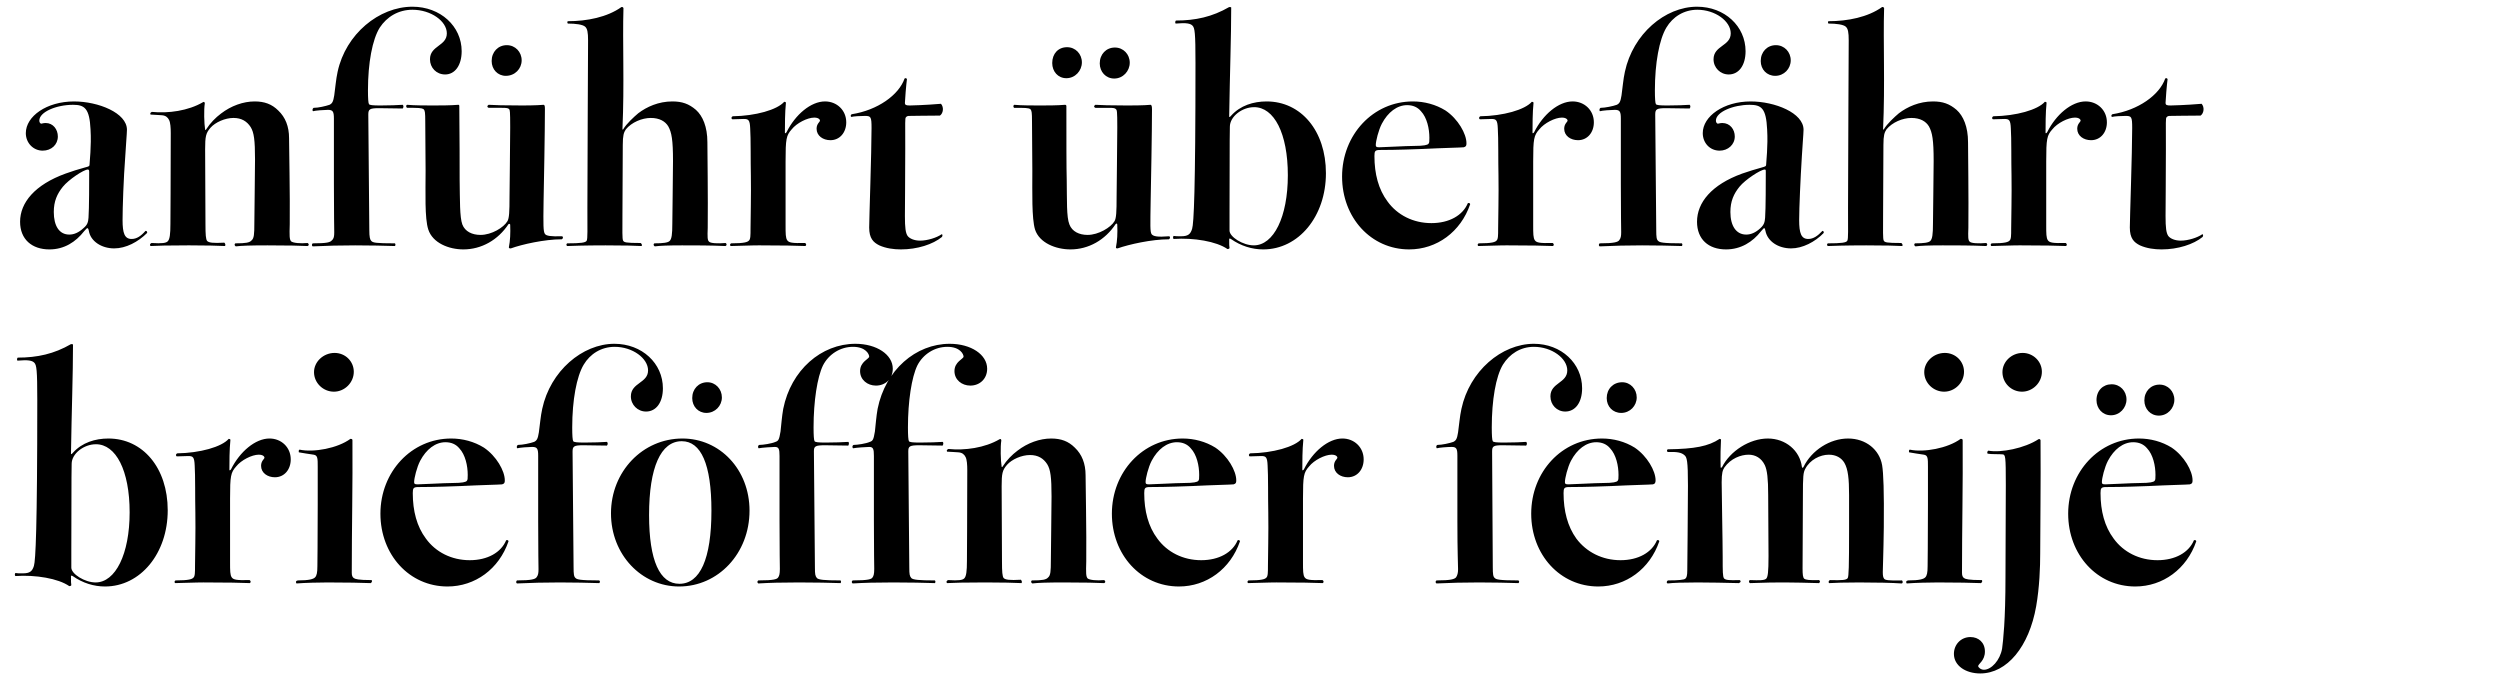
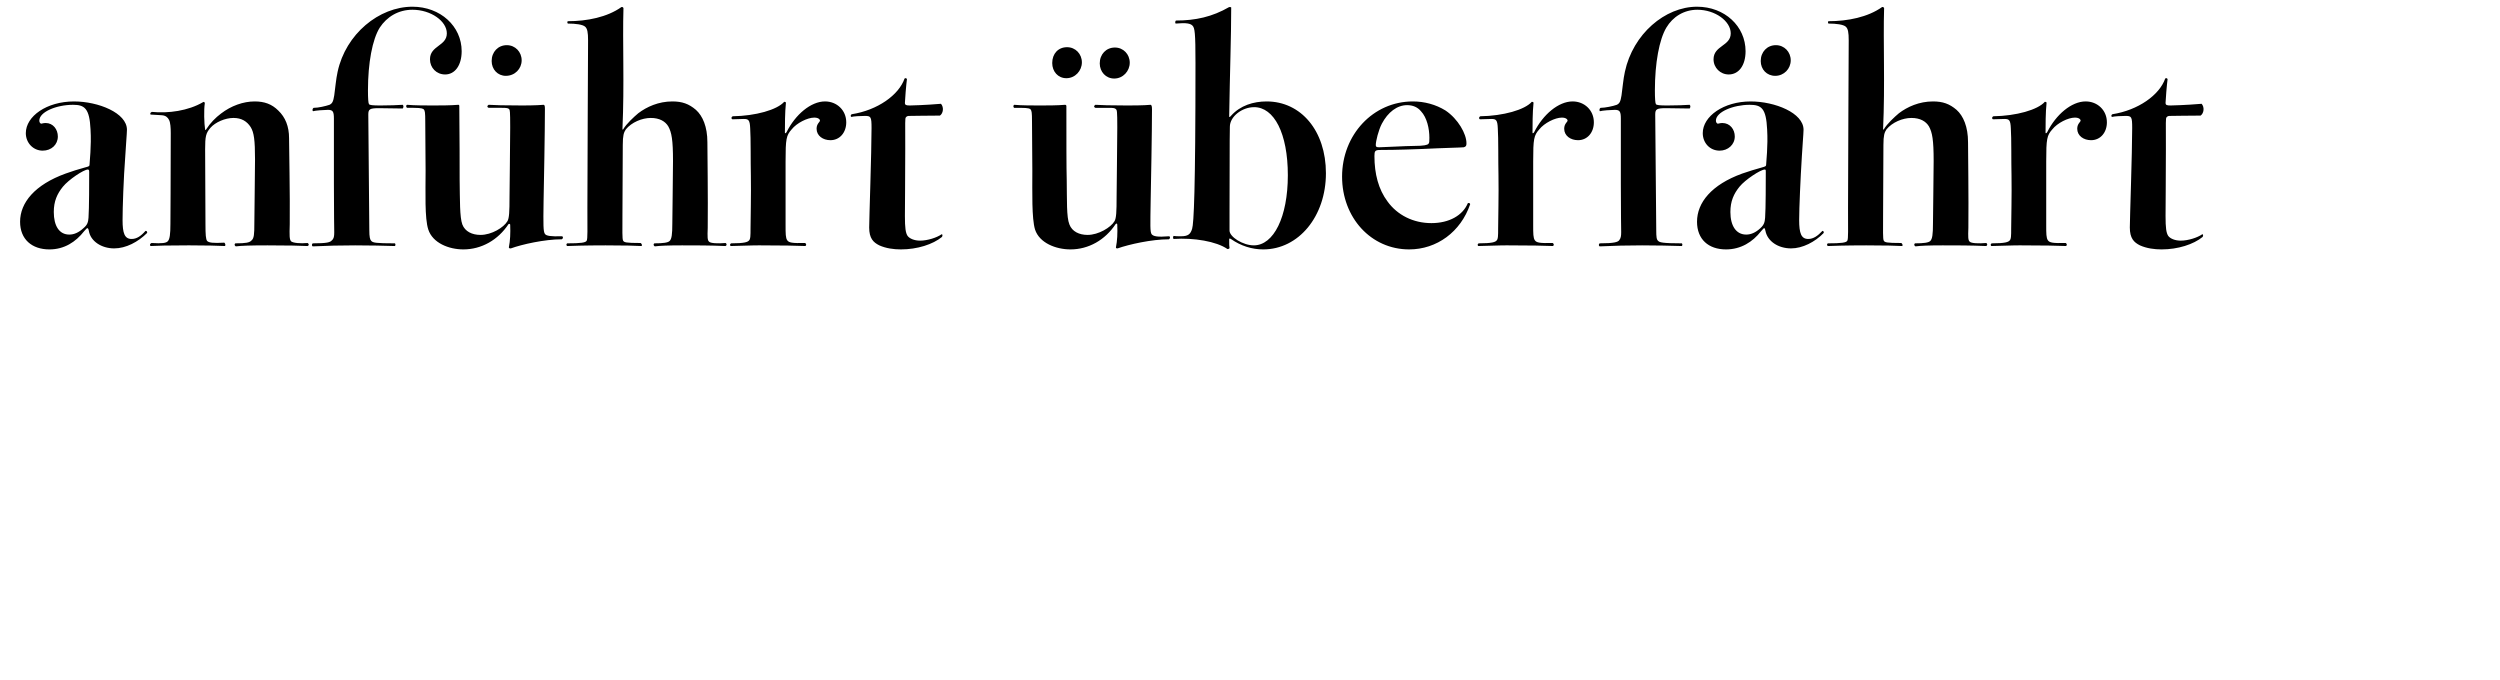
<svg xmlns="http://www.w3.org/2000/svg" version="1.1" id="Layer_1" x="0px" y="0px" viewBox="0 0 890 242" style="enable-background:new 0 0 890 242;" xml:space="preserve">
  <g>
    <path d="M40.63,88.43c-4.44,0-8.4-2.52-9-6.24c-0.12-0.72-0.36-0.96-0.48-0.96c-0.24,0-0.48,0.24-1.2,1.08   c-3,3.84-7.08,6.48-12.36,6.48c-6.24,0-10.44-3.6-10.44-9.84c0-6.84,5.28-13.2,16.2-17.16c1.56-0.6,5.4-1.8,6.84-2.16   s1.68-0.48,1.68-0.96c0-0.96,0.72-6.6,0.36-12.6c-0.36-7.56-2.16-8.76-6.24-8.76c-5.88,0-12,2.52-12,5.64   c0,0.6,0.36,1.08,0.72,1.08c0.12,0,0.72-0.24,1.56-0.24c2.64,0,4.32,2.28,4.32,4.8c0,2.88-2.28,5.04-5.4,5.04   c-3.36,0-6-2.76-6-6.24c0-6,7.44-11.28,17.16-11.28c8.64,0,18.84,4.08,18.84,10.08c0,1.2-0.48,6.96-0.6,9.48   c-0.6,7.68-0.96,18.36-0.96,22.68c0,4.68,0.72,6.72,3.24,6.72c1.8,0,3.36-1.08,4.92-2.88c0.48,0,0.6,0.24,0.6,0.72   C49.15,86.15,44.83,88.43,40.63,88.43z M31.75,61.19c0-0.6-0.12-0.84-0.48-0.84c-1.44,0-6.84,3.6-8.88,6.12s-3.24,5.16-3.24,9   c0,4.92,1.92,8.04,5.52,8.04c1.68,0,3.36-0.72,5.04-2.28c1.44-1.2,1.68-2.16,1.8-3.72C31.75,74.51,31.75,64.07,31.75,61.19z    M53.95,86.51c3.84,0.24,5.16,0,5.76-0.6c0.72-0.72,0.96-2.52,0.96-6.24c0-2.64,0.12-15.72,0.12-32.28c0-1.92-0.12-3.72-0.6-4.68   s-1.2-1.56-2.52-1.68c-1.2-0.12-2.52-0.12-4.08-0.24c-0.24-0.48,0-0.72,0.48-0.96c5.76,0.6,12.96-0.36,18.24-3.48   c0.36-0.24,0.6,0.12,0.6,0.48c-0.36,2.16-0.24,7.2,0.12,9.36c0.12,0.12,0.24,0.12,0.36-0.12c1.44-2.28,3.36-4.2,5.28-5.64   c3.6-2.76,7.92-4.32,12-4.32c3.48,0,6.12,0.96,8.4,3.24c2.52,2.4,3.84,5.64,3.84,9.84c0,2.4,0.36,20.76,0.24,30.6   c-0.12,4.2-0.12,5.4,0.48,6.12c0.72,0.6,3.24,0.84,5.88,0.6c0.48,0.24,0.6,0.84,0,1.08c-2.88-0.12-6.36-0.24-14.28-0.24   c-6,0-9.36,0.12-11.28,0.36c-0.48-0.24-0.6-0.84-0.12-1.08c3.72,0,5.04-0.24,5.76-1.08c0.84-0.72,0.96-2.16,0.96-6   c0-4.44,0.24-16.8,0.24-22.8c0-6.84-0.36-9.6-1.56-11.52c-1.32-2.04-3.24-3.24-6.12-3.24c-3,0-6.48,1.56-8.16,3.48   s-1.92,3.12-1.92,7.68c0,2.76,0.12,23.16,0.12,26.76s0.12,5.28,0.6,5.88c0.6,0.6,2.04,0.84,6.12,0.6c0.36,0.36,0.48,0.84,0.24,1.2   c-1.92-0.12-7.44-0.24-12.84-0.24c-7.08,0-12,0.12-13.68,0.24C53.23,87.23,53.35,86.75,53.95,86.51z M118.15,85.55   c0.72-0.6,0.84-1.44,0.84-2.88c0-2.04-0.12-5.52-0.12-17.16c0-0.84,0-17.04,0-23.28c0-2.52-0.36-3.12-2.16-3.12   c-1.32,0-4.44,0.24-5.28,0.48c-0.36-0.36-0.12-1.08,0.24-1.2c1.68,0,4.2-0.6,5.64-1.08c0.96-0.48,1.32-1.08,1.68-3.36   c0.36-2.4,0.6-5.76,1.2-8.4c2.88-13.44,14.76-23.16,26.64-23.16c9.96,0,17.52,6.96,17.52,15.84c0,5.04-2.4,8.28-5.88,8.28   c-3.12,0-5.4-2.4-5.4-5.4c0-4.92,6-4.68,6-9.24c0-4.32-5.64-8.4-12.24-8.4c-5.04,0-9.12,2.52-11.64,6.36   c-2.64,4.2-4.2,12.6-4.2,22.32c0,2.88,0.12,4.56,0.36,4.92s1.32,0.48,4.08,0.48s6.6-0.12,7.92-0.24c0.36,0.24,0.36,0.96,0,1.32   c-2.04,0-6.12-0.12-8.4-0.12c-3.36,0-3.84,0.36-3.84,2.28s0.36,37.8,0.36,41.04c0,2.64,0.24,3.48,0.72,3.96   c0.6,0.6,1.44,0.84,8.4,0.84c0.24,0.24,0.24,0.72,0,0.96c-3.6-0.12-9.36-0.24-14.16-0.24c-5.28,0-9.96,0.12-15.12,0.36   c-0.36-0.24-0.36-0.72,0-1.08C116.47,86.63,117.55,86.27,118.15,85.55z M181.87,88.43c-0.48,0-0.6,0-0.72-0.36   c0.48-2.4,0.6-5.04,0.48-8.04c0-0.24-0.24-0.48-0.6-0.24c-3.72,5.64-9.6,9-16.08,9c-5.16,0-10.92-2.28-12.48-7.08   c-1.32-3.96-0.96-13.32-0.96-20.88c0-4.8-0.12-14.4-0.12-17.52c0-3.24-0.12-3.84-0.48-4.32c-0.24-0.24-0.6-0.6-3.72-0.6   c0,0-1.8,0-2.28,0c-0.36-0.24-0.48-0.84,0-1.08c2.52,0.24,6.96,0.24,9.24,0.24c2.16,0,6.36,0,9-0.24c0.36,0,0.36,0.24,0.36,0.48   c0.12,11.28,0.12,22.44,0.12,26.16c0.12,7.32,0,13.32,0.96,15.96c0.96,2.52,3.48,3.72,6.48,3.72c3.96,0,8.28-2.64,9.6-4.92   c0.6-1.08,0.72-3.24,0.72-8.64c0-4.56,0.24-17.04,0.24-24.72c0-6-0.12-6.12-0.36-6.48c-0.36-0.36-0.72-0.48-2.64-0.48   c0,0-2.04,0-4.68,0c-0.6-0.24-0.6-0.72,0-1.08c1.92,0.12,5.16,0.24,12,0.24c0.36,0,5.04,0,7.56-0.24c0.36,0.12,0.48,0.24,0.48,1.56   c0,7.68-0.36,27.24-0.48,32.88c-0.12,8.4-0.12,10.68,0.48,11.52c0.48,0.72,2.04,0.96,6.12,0.84c0.48,0.24,0.36,0.84-0.12,1.08   C193.87,85.19,185.83,86.99,181.87,88.43z M185.71,21.48c0,3-2.4,5.52-5.64,5.52c-2.88,0-5.04-2.28-5.04-5.28   c0-3.24,2.28-5.64,5.4-5.64C183.43,16.08,185.71,18.48,185.71,21.48z M201.91,86.63c4.92,0,6.6-0.24,6.96-0.96   s0.24-3.72,0.24-11.76c0-11.28,0.24-56.88,0.24-59.52c0-2.88-0.24-4.2-1.08-4.92s-3.24-1.08-6.12-1.08c-0.24-0.24-0.24-0.72,0-0.84   c6.84,0,14.04-1.44,19.08-5.04c0.36-0.12,0.6,0.12,0.72,0.36c-0.36,12.24,0.36,27.12-0.36,43.08c0,0.24,0.12,0.24,0.24,0.12   c1.2-2.04,3.84-4.44,5.4-5.76c3-2.28,7.2-4.2,12.12-4.2c3.48,0,5.88,0.84,8.4,3c2.4,2.16,4.08,6,4.08,11.52   c0,2.4,0.24,20.04,0.12,30.48c-0.12,3.24-0.12,4.44,0.48,4.92c0.48,0.6,3.24,0.72,5.88,0.48c0.48,0.24,0.48,0.84,0,1.08   c-5.64-0.24-10.56-0.24-15.48-0.24s-7.92,0.12-9.72,0.36c-0.48-0.24-0.6-0.84-0.12-1.08c3.12,0,4.8-0.24,5.4-0.84   c0.72-0.72,0.96-2.28,0.96-6.24c0-3.84,0.24-16.2,0.24-22.2c0-7.56-0.48-10.2-1.68-12.36c-1.08-1.8-3.12-3-6.24-3   s-6.84,1.56-8.88,4.08c-0.72,1.08-1.08,2.16-1.08,5.52c0,2.16-0.12,20.64-0.12,24.96c0,5.4-0.12,8.52,0.24,9.12   s0.84,0.84,6.24,0.84c0.36,0.24,0.6,0.72,0.36,1.08c-2.16-0.12-5.88-0.24-12.84-0.24c-1.56,0-7.56,0-13.68,0.24   C201.55,87.35,201.55,86.87,201.91,86.63z M260.23,86.63c4.92,0,5.88-0.48,6.36-0.96c0.6-0.48,0.6-1.8,0.6-4.32   c0-2.64,0.24-12.36,0.12-18.84c-0.12-4.92,0-13.44-0.24-16.8c-0.12-3-0.6-3.36-2.28-3.36c-1.08,0-2.88,0.12-4.08,0.12   c-0.48-0.24-0.36-0.84,0.12-1.08c8.16-0.12,15.84-2.28,18.36-5.16c0.24,0,0.6,0.12,0.6,0.36c-0.36,3.48-0.36,8.16-0.36,10.44   c-0.12,0.6,0.36,0.48,0.6,0c3.12-6.24,8.64-10.92,13.68-10.92c4.2,0,7.56,3.12,7.56,7.44c0,3.6-2.28,6.36-5.64,6.36   c-2.64,0-4.92-1.56-4.92-4.08c0-1.8,1.2-2.4,1.2-2.88s-0.6-1.08-2.04-1.08c-2.4,0-6.24,1.92-8.04,4.2   c-1.92,2.16-2.16,3.36-2.16,11.4c0,0,0,18.72,0,22.68c0,3,0,4.56,0.6,5.4s1.68,1.08,6.36,0.96c0.48,0.36,0.48,0.72,0.12,1.08   c-2.64-0.12-8.4-0.24-16.56-0.24c0,0-2.64,0-10.08,0.24C259.87,87.35,259.75,86.99,260.23,86.63z M320.71,88.79   c-2.52,0-5.28-0.36-7.68-1.44c-2.16-1.08-3.6-2.52-3.6-6.36c0-2.88,0.84-26.88,0.84-35.4c0-4.08-0.24-4.32-2.4-4.32   c-1.44,0-3.96,0.12-4.8,0.36c-0.36-0.24-0.24-0.72,0.12-0.96c9.24-1.44,16.8-6.84,18.84-12.72c0.36-0.24,0.72-0.12,0.84,0.24   c-0.24,1.68-0.72,7.56-0.72,8.4s0.48,0.96,1.8,0.96c0.36,0,5.4-0.12,11.04-0.6c1.08,1.2,0.84,3.36-0.36,4.2   c-5.88,0-8.04,0.12-11.16,0.12c0,0-0.6,0-0.96,0.48s-0.24,1.2-0.24,11.4c0,10.32-0.12,20.88-0.12,23.76c0,4.2,0.24,6,0.96,7.08   c0.72,0.96,2.4,1.68,4.44,1.68c2.64,0,6-1.08,7.68-2.28c0.36,0,0.36,0.48,0.12,0.96C332.11,86.99,326.59,88.79,320.71,88.79z    M397.87,88.43c-0.36,0-0.6,0-0.6-0.36c0.48-2.4,0.6-5.04,0.48-8.04c0-0.48-0.24-0.6-0.6-0.24c-3.72,5.64-9.6,9-16.08,9   c-5.16,0-11.04-2.28-12.6-7.08c-1.2-3.96-0.96-13.32-0.96-20.88c0-4.8-0.12-14.4-0.12-17.64c0-3.12-0.12-3.72-0.48-4.2   c-0.12-0.24-0.48-0.6-3.72-0.6c0,0-1.68,0-2.16,0c-0.36-0.24-0.36-0.84,0-1.08c2.52,0.24,6.84,0.24,9.24,0.24   c2.16,0,6.24,0,8.88-0.24c0.36,0,0.48,0.24,0.48,0.48c0,11.28,0,22.44,0.12,26.16c0.12,7.32-0.12,13.32,0.96,15.96   c0.96,2.52,3.48,3.72,6.48,3.72c3.84,0,8.28-2.64,9.6-4.92c0.6-1.08,0.72-3.24,0.72-8.64c0-4.56,0.24-17.16,0.24-24.72   c0-6-0.12-6.12-0.48-6.48s-0.72-0.48-2.52-0.48c0,0-2.16,0-4.8,0c-0.6-0.24-0.6-0.72,0-1.08c1.92,0.12,5.28,0.24,11.28,0.24   c1.44,0,5.88,0,8.4-0.24c0.24,0.12,0.48,0.24,0.48,1.56c0,7.68-0.36,27.24-0.48,32.88c-0.12,8.4-0.24,10.8,0.36,11.64   c0.6,0.72,1.92,1.08,6.24,0.72c0.48,0.24,0.36,0.84-0.12,1.08C409.99,85.19,401.95,86.99,397.87,88.43z M385.15,22.2   c0,3-2.4,5.64-5.52,5.64c-3,0-5.04-2.4-5.04-5.4c0-3.36,2.16-5.64,5.28-5.64C382.87,16.8,385.15,19.2,385.15,22.2z M402.19,22.32   c0,3-2.4,5.64-5.52,5.64c-3,0-5.16-2.4-5.16-5.4c0-3.24,2.28-5.64,5.4-5.64C399.91,16.92,402.19,19.32,402.19,22.32z M420.43,84.11   c2.52,0,3.36-0.72,3.96-2.64s1.2-13.44,1.2-59.04c0-10.8-0.24-12.48-1.08-13.32c-0.72-0.72-2.04-1.08-6-0.72   c-0.24-0.36-0.12-0.84,0.12-1.08c6.96,0,12.96-1.32,18.96-4.8c0.36,0,0.6,0,0.72,0.12c0,10.8-0.48,23.16-0.72,38.88   c0,0.24,0.24,0.24,0.72-0.36c3.24-3.6,7.92-5.04,12.6-5.04c12.24,0,21.12,10.44,21.12,25.56c0,15.36-9.72,27.12-22.32,27.12   c-3.96,0-7.92-1.2-11.52-3.72c-0.36-0.24-0.6-0.12-0.6,0c0,2.16,0,2.52,0.12,3.24c-0.12,0.24-0.36,0.36-0.72,0.36   c-3.96-2.76-12-4.08-19.2-3.6c-0.24-0.24-0.24-0.72,0-1.08C418.27,84.11,419.23,84.11,420.43,84.11z M446.35,87.35   c7.08,0,12.12-10.08,12.12-24.96c0-15-4.92-24.24-12-24.24c-4.32,0-8.64,3.36-8.64,6.96c0,0.6-0.12,2.28-0.12,30.36   c0,0,0,5.64,0,6.6C437.71,84.35,442.51,87.35,446.35,87.35z M501.66,88.79c-13.56,0-23.88-11.28-23.88-25.92   c0-14.88,11.04-26.76,25.2-26.76c4.08,0,8.16,1.08,11.64,3.24c4.44,3,7.44,8.28,7.44,11.64c0,0.84-0.12,1.2-0.96,1.44   c-0.96,0.12-7.68,0.24-14.64,0.6c-9.12,0.36-13.8,0.36-15.12,0.36c-1.8,0-2.04,0.36-2.04,2.16c0,6.36,1.44,11.88,4.68,16.2   c3.48,4.8,9.12,7.68,15.6,7.68c6.36,0,11.16-2.76,12.96-7.08c0.36-0.24,0.84,0,0.84,0.36C520.02,82.55,511.5,88.79,501.66,88.79z    M508.5,51.23c0.36-0.36,0.36-0.84,0.36-2.16c0-3.24-0.84-7.2-3-9.48c-1.2-1.44-2.88-2.16-4.92-2.16c-3.6,0-6.84,2.52-9,6.6   c-1.2,2.28-2.16,6.24-2.16,7.56c0,0.6,0.12,0.84,1.2,0.84c1.68,0,9.48-0.48,12.36-0.48C507.06,51.95,508.14,51.59,508.5,51.23z    M526.38,86.63c4.92,0,5.88-0.48,6.36-0.96c0.6-0.48,0.6-1.8,0.6-4.32c0-2.64,0.24-12.36,0.12-18.84c-0.12-4.92,0-13.44-0.24-16.8   c-0.12-3-0.6-3.36-2.28-3.36c-1.08,0-2.88,0.12-4.08,0.12c-0.48-0.24-0.36-0.84,0.12-1.08c8.16-0.12,15.84-2.28,18.36-5.16   c0.24,0,0.6,0.12,0.6,0.36c-0.36,3.48-0.36,8.16-0.36,10.44c-0.12,0.6,0.36,0.48,0.6,0c3.12-6.24,8.64-10.92,13.68-10.92   c4.2,0,7.56,3.12,7.56,7.44c0,3.6-2.28,6.36-5.64,6.36c-2.64,0-4.92-1.56-4.92-4.08c0-1.8,1.2-2.4,1.2-2.88s-0.6-1.08-2.04-1.08   c-2.4,0-6.24,1.92-8.04,4.2c-1.92,2.16-2.16,3.36-2.16,11.4c0,0,0,18.72,0,22.68c0,3,0,4.56,0.6,5.4s1.68,1.08,6.36,0.96   c0.48,0.36,0.48,0.72,0.12,1.08c-2.64-0.12-8.4-0.24-16.56-0.24c0,0-2.64,0-10.08,0.24C526.02,87.35,525.9,86.99,526.38,86.63z    M576.42,85.55c0.6-0.72,0.72-1.56,0.72-2.88c0-2.04-0.12-5.52-0.12-17.16c0-0.84,0-17.04,0-23.28c0-2.52-0.36-3.12-2.16-3.12   c-1.32,0-4.44,0.24-5.28,0.48c-0.36-0.36-0.12-1.08,0.24-1.2c1.56,0,4.44-0.6,5.76-1.08c0.96-0.48,1.32-1.08,1.68-3.36   c0.36-2.4,0.6-5.76,1.2-8.4c2.88-13.44,14.28-23.16,25.68-23.16c9.84,0,17.28,6.96,17.28,15.84c0,5.04-2.4,8.28-6,8.28   c-3,0-5.4-2.4-5.4-5.4c0-4.92,6.12-4.68,6.12-9.24c0-4.32-5.52-8.4-11.88-8.4c-4.8,0-8.76,2.52-11.04,6.36   c-2.52,4.2-4.08,12.6-4.08,22.32c0,2.88,0.12,4.56,0.36,4.92s1.32,0.48,4.08,0.48s6.6-0.12,7.92-0.24c0.36,0.24,0.36,0.96,0,1.32   c-2.04,0-6.12-0.12-8.4-0.12c-3.36,0-3.84,0.36-3.84,2.28s0.36,37.8,0.36,41.04c0,2.64,0.12,3.48,0.72,3.96   c0.48,0.48,1.44,0.84,8.4,0.84c0.24,0.24,0.24,0.72,0,0.96c-3.6-0.12-9.36-0.24-14.16-0.24c-5.16,0-9.96,0.12-15.12,0.36   c-0.36-0.24-0.36-0.72,0-1.08C574.74,86.63,575.94,86.15,576.42,85.55z M637.62,88.43c-4.56,0-8.4-2.52-9.12-6.24   c-0.12-0.72-0.24-0.96-0.48-0.96c-0.12,0-0.36,0.24-1.08,1.08c-3,3.84-7.2,6.48-12.48,6.48c-6.24,0-10.32-3.6-10.32-9.84   c0-6.84,5.16-13.2,16.08-17.16c1.68-0.6,5.52-1.8,6.96-2.16c1.32-0.36,1.56-0.48,1.56-0.96c0-0.96,0.72-6.6,0.36-12.6   c-0.36-7.56-2.04-8.76-6.24-8.76c-5.76,0-12,2.52-12,5.64c0,0.6,0.36,1.08,0.72,1.08c0.24,0,0.72-0.24,1.56-0.24   c2.76,0,4.44,2.28,4.44,4.8c0,2.88-2.4,5.04-5.4,5.04c-3.48,0-6-2.76-6-6.24c0-6,7.44-11.28,17.04-11.28   c8.64,0,18.84,4.08,18.84,10.08c0,1.2-0.48,6.96-0.6,9.48c-0.48,7.68-0.96,18.36-0.96,22.68c0,4.68,0.72,6.72,3.24,6.72   c1.8,0,3.36-1.08,5.04-2.88c0.36,0,0.48,0.24,0.48,0.72C646.14,86.15,641.7,88.43,637.62,88.43z M628.62,61.19   c0-0.6,0-0.84-0.36-0.84c-1.44,0-6.96,3.6-9,6.12s-3.24,5.16-3.24,9c0,4.92,2.04,8.04,5.64,8.04c1.68,0,3.36-0.72,5.04-2.28   c1.32-1.2,1.56-2.16,1.68-3.72C628.62,74.51,628.62,64.07,628.62,61.19z M637.5,21.48c0,3-2.4,5.52-5.52,5.52   c-3,0-5.16-2.28-5.16-5.28c0-3.24,2.28-5.64,5.4-5.64C635.22,16.08,637.5,18.48,637.5,21.48z M650.7,86.63   c4.92,0,6.6-0.24,6.96-0.96s0.24-3.72,0.24-11.76c0-11.28,0.24-56.88,0.24-59.52c0-2.88-0.24-4.2-1.08-4.92s-3.24-1.08-6.12-1.08   c-0.24-0.24-0.24-0.72,0-0.84c6.84,0,14.04-1.44,19.08-5.04c0.36-0.12,0.6,0.12,0.72,0.36c-0.36,12.24,0.36,27.12-0.36,43.08   c0,0.24,0.12,0.24,0.24,0.12c1.2-2.04,3.84-4.44,5.4-5.76c3-2.28,7.2-4.2,12.12-4.2c3.48,0,5.88,0.84,8.4,3   c2.4,2.16,4.08,6,4.08,11.52c0,2.4,0.24,20.04,0.12,30.48c-0.12,3.24-0.12,4.44,0.48,4.92c0.48,0.6,3.24,0.72,5.88,0.48   c0.48,0.24,0.48,0.84,0,1.08c-5.64-0.24-10.56-0.24-15.48-0.24s-7.92,0.12-9.72,0.36c-0.48-0.24-0.6-0.84-0.12-1.08   c3.12,0,4.8-0.24,5.4-0.84c0.72-0.72,0.96-2.28,0.96-6.24c0-3.84,0.24-16.2,0.24-22.2c0-7.56-0.48-10.2-1.68-12.36   c-1.08-1.8-3.12-3-6.24-3s-6.84,1.56-8.88,4.08c-0.72,1.08-1.08,2.16-1.08,5.52c0,2.16-0.12,20.64-0.12,24.96   c0,5.4-0.12,8.52,0.24,9.12s0.84,0.84,6.24,0.84c0.36,0.24,0.6,0.72,0.36,1.08c-2.16-0.12-5.88-0.24-12.84-0.24   c-1.56,0-7.56,0-13.68,0.24C650.34,87.35,650.34,86.87,650.7,86.63z M709.02,86.63c4.92,0,5.88-0.48,6.36-0.96   c0.6-0.48,0.6-1.8,0.6-4.32c0-2.64,0.24-12.36,0.12-18.84c-0.12-4.92,0-13.44-0.24-16.8c-0.12-3-0.6-3.36-2.28-3.36   c-1.08,0-2.88,0.12-4.08,0.12c-0.48-0.24-0.36-0.84,0.12-1.08c8.16-0.12,15.84-2.28,18.36-5.16c0.24,0,0.6,0.12,0.6,0.36   c-0.36,3.48-0.36,8.16-0.36,10.44c-0.12,0.6,0.36,0.48,0.6,0c3.12-6.24,8.64-10.92,13.68-10.92c4.2,0,7.56,3.12,7.56,7.44   c0,3.6-2.28,6.36-5.64,6.36c-2.64,0-4.92-1.56-4.92-4.08c0-1.8,1.2-2.4,1.2-2.88s-0.6-1.08-2.04-1.08c-2.4,0-6.24,1.92-8.04,4.2   c-1.92,2.16-2.16,3.36-2.16,11.4c0,0,0,18.72,0,22.68c0,3,0,4.56,0.6,5.4s1.68,1.08,6.36,0.96c0.48,0.36,0.48,0.72,0.12,1.08   c-2.64-0.12-8.4-0.24-16.56-0.24c0,0-2.64,0-10.08,0.24C708.66,87.35,708.54,86.99,709.02,86.63z M769.5,88.79   c-2.52,0-5.28-0.36-7.68-1.44c-2.16-1.08-3.6-2.52-3.6-6.36c0-2.88,0.84-26.88,0.84-35.4c0-4.08-0.24-4.32-2.4-4.32   c-1.44,0-3.96,0.12-4.8,0.36c-0.36-0.24-0.24-0.72,0.12-0.96c9.24-1.44,16.8-6.84,18.84-12.72c0.36-0.24,0.72-0.12,0.84,0.24   c-0.24,1.68-0.72,7.56-0.72,8.4s0.48,0.96,1.8,0.96c0.36,0,5.4-0.12,11.04-0.6c1.08,1.2,0.84,3.36-0.36,4.2   c-5.88,0-8.04,0.12-11.16,0.12c0,0-0.6,0-0.96,0.48s-0.24,1.2-0.24,11.4c0,10.32-0.12,20.88-0.12,23.76c0,4.2,0.24,6,0.96,7.08   c0.72,0.96,2.4,1.68,4.44,1.68c2.64,0,6-1.08,7.68-2.28c0.36,0,0.36,0.48,0.12,0.96C780.9,86.99,775.38,88.79,769.5,88.79z" />
  </g>
  <g>
-     <path d="M8.11,204.11c2.52,0,3.36-0.72,3.96-2.64s1.2-13.44,1.2-59.04c0-10.8-0.24-12.48-1.08-13.32c-0.72-0.72-2.04-1.08-6-0.72   c-0.24-0.36-0.12-0.84,0.12-1.08c6.96,0,12.96-1.32,18.96-4.8c0.36,0,0.6,0,0.72,0.12c0,10.8-0.48,23.16-0.72,38.88   c0,0.24,0.24,0.24,0.72-0.36c3.24-3.6,7.92-5.04,12.6-5.04c12.24,0,21.12,10.44,21.12,25.56c0,15.36-9.72,27.12-22.32,27.12   c-3.96,0-7.92-1.2-11.52-3.72c-0.36-0.24-0.6-0.12-0.6,0c0,2.16,0,2.52,0.12,3.24c-0.12,0.24-0.36,0.36-0.72,0.36   c-3.96-2.76-12-4.08-19.2-3.6c-0.24-0.24-0.24-0.72,0-1.08C5.95,204.11,6.91,204.11,8.11,204.11z M34.03,207.35   c7.08,0,12.12-10.08,12.12-24.96c0-15-4.92-24.24-12-24.24c-4.32,0-8.64,3.36-8.64,6.96c0,0.6-0.12,2.28-0.12,30.36   c0,0,0,5.64,0,6.6C25.39,204.35,30.19,207.35,34.03,207.35z M62.47,206.63c4.92,0,5.88-0.48,6.36-0.96c0.6-0.48,0.6-1.8,0.6-4.32   c0-2.64,0.24-12.36,0.12-18.84c-0.12-4.92,0-13.44-0.24-16.8c-0.12-3-0.6-3.36-2.28-3.36c-1.08,0-2.88,0.12-4.08,0.12   c-0.48-0.24-0.36-0.84,0.12-1.08c8.16-0.12,15.84-2.28,18.36-5.16c0.24,0,0.6,0.12,0.6,0.36c-0.36,3.48-0.36,8.16-0.36,10.44   c-0.12,0.6,0.36,0.48,0.6,0c3.12-6.24,8.64-10.92,13.68-10.92c4.2,0,7.56,3.12,7.56,7.44c0,3.6-2.28,6.36-5.64,6.36   c-2.64,0-4.92-1.56-4.92-4.08c0-1.8,1.2-2.4,1.2-2.88s-0.6-1.08-2.04-1.08c-2.4,0-6.24,1.92-8.04,4.2   c-1.92,2.16-2.16,3.36-2.16,11.4c0,0,0,18.72,0,22.68c0,3,0,4.56,0.6,5.4s1.68,1.08,6.36,0.96c0.48,0.36,0.48,0.72,0.12,1.08   c-2.64-0.12-8.4-0.24-16.56-0.24c0,0-2.64,0-10.08,0.24C62.11,207.35,61.99,206.99,62.47,206.63z M106.03,206.63   c4.08,0,5.52-0.48,6.12-1.08s0.84-1.68,0.84-3.96c0-1.44,0.12-8.04,0.12-21.96c0,0,0-9.96,0-13.44c0-3,0-4.08-1.44-4.32   s-4.2-0.6-5.28-0.84c-0.12-0.6,0-0.84,0.24-0.96c5.04,1.08,13.56-0.48,18.12-3.84c0.48,0,0.72,0.12,0.72,0.48   c0.12,15.72-0.24,31.44-0.24,47.16c0,1.08,0.24,1.56,0.72,1.92s1.56,0.72,6.36,0.72c0.24,0.36,0.12,0.84-0.36,1.08   c-2.64-0.12-8.88-0.24-15.36-0.24c-2.76,0-8.04,0.12-11.04,0.36C105.19,207.23,105.31,206.75,106.03,206.63z M111.79,132.48   c0-3.72,3.36-6.84,7.32-6.84c3.84,0,6.84,3,6.84,6.72c0,3.84-3.24,7.08-7.08,7.08S111.79,136.32,111.79,132.48z M159.31,208.79   c-13.56,0-23.88-11.28-23.88-25.92c0-14.88,11.04-26.76,25.2-26.76c4.08,0,8.16,1.08,11.64,3.24c4.44,3,7.44,8.28,7.44,11.64   c0,0.84-0.12,1.2-0.96,1.44c-0.96,0.12-7.68,0.24-14.64,0.6c-9.12,0.36-13.8,0.36-15.12,0.36c-1.8,0-2.04,0.36-2.04,2.16   c0,6.36,1.44,11.88,4.68,16.2c3.48,4.8,9.12,7.68,15.6,7.68c6.36,0,11.16-2.76,12.96-7.08c0.36-0.24,0.84,0,0.84,0.36   C177.67,202.55,169.15,208.79,159.31,208.79z M166.15,171.23c0.36-0.36,0.36-0.84,0.36-2.16c0-3.24-0.84-7.2-3-9.48   c-1.2-1.44-2.88-2.16-4.92-2.16c-3.6,0-6.84,2.52-9,6.6c-1.2,2.28-2.16,6.24-2.16,7.56c0,0.6,0.12,0.84,1.2,0.84   c1.68,0,9.48-0.48,12.36-0.48C164.71,171.95,165.79,171.59,166.15,171.23z M190.99,205.55c0.6-0.72,0.72-1.56,0.72-2.88   c0-2.04-0.12-5.52-0.12-17.16c0-0.84,0-17.04,0-23.28c0-2.52-0.36-3.12-2.16-3.12c-1.32,0-4.44,0.24-5.28,0.48   c-0.36-0.36-0.12-1.08,0.24-1.2c1.68,0,4.44-0.6,5.76-1.08c0.96-0.48,1.32-1.08,1.68-3.36c0.36-2.4,0.6-5.76,1.2-8.4   c2.88-13.44,14.28-23.16,25.68-23.16c9.84,0,17.28,6.96,17.28,15.84c0,5.04-2.4,8.28-6,8.28c-3,0-5.4-2.4-5.4-5.4   c0-4.92,6.12-4.68,6.12-9.24c0-4.32-5.52-8.4-11.88-8.4c-4.8,0-8.76,2.52-11.04,6.36c-2.52,4.2-4.08,12.6-4.08,22.32   c0,2.88,0.12,4.56,0.36,4.92s1.32,0.48,4.08,0.48s6.6-0.12,7.92-0.24c0.36,0.24,0.36,0.96,0,1.32c-2.04,0-6.12-0.12-8.4-0.12   c-3.36,0-3.84,0.36-3.84,2.28s0.36,37.8,0.36,41.04c0,2.64,0.12,3.48,0.72,3.96c0.48,0.48,1.44,0.84,8.4,0.84   c0.36,0.24,0.36,0.72,0,0.96c-3.6-0.12-9.36-0.24-14.04-0.24c-5.28,0-10.08,0.12-15.24,0.36c-0.36-0.24-0.36-0.72,0-1.08   C189.31,206.63,190.51,206.15,190.99,205.55z M217.51,182.75c0-14.88,11.28-26.64,25.44-26.64c13.32,0,23.88,11.04,23.88,25.68   c0,15.24-11.16,27-25.08,27C228.43,208.79,217.51,197.51,217.51,182.75z M253.27,181.79c0-16.56-3.72-24.72-10.56-24.72   c-7.44,0-11.64,9.24-11.64,26.28c0,16.32,3.84,24.48,10.8,24.48C249.19,207.83,253.27,199.07,253.27,181.79z M256.99,141.48   c0,3-2.4,5.52-5.52,5.52c-2.88,0-5.04-2.28-5.04-5.28c0-3.24,2.28-5.64,5.4-5.64C254.71,136.08,256.99,138.48,256.99,141.48z    M277.03,205.55c0.36-0.48,0.6-1.2,0.6-3c0-1.92-0.12-5.4-0.12-17.04c0-0.84,0-17.04,0-23.16c0-2.52-0.24-3.24-1.68-3.24   c-0.84,0-4.56,0.24-5.76,0.48c-0.36-0.36-0.24-1.08,0.24-1.2c1.32,0,4.44-0.48,5.76-1.08c1.08-0.36,1.32-0.84,1.8-3.72   c0.24-2.04,0.48-5.4,0.96-8.04c2.76-13.8,13.56-23.16,25.68-23.16c7.56,0,13.32,3.84,13.32,8.88c0,3.6-2.64,6-6,6   c-3,0-5.64-2.04-5.64-5.16c0-3.36,3.24-4.32,3.24-5.16s-1.2-3.48-5.76-3.48s-8.64,2.64-10.68,6.6c-2.04,4.2-3.36,12.72-3.36,22.08   c0,2.88,0.12,4.56,0.36,4.92s1.32,0.48,3.96,0.48s6.72-0.12,8.04-0.24c0.36,0.24,0.24,0.96,0,1.32c-2.04,0-6.12-0.12-8.28-0.12   c-3.48,0-3.96,0.36-3.96,2.16c0,2.04,0.36,37.92,0.36,41.4c0,2.4,0.12,3,0.72,3.72c0.6,0.6,2.52,0.84,8.4,0.84   c0.24,0.24,0.24,0.72,0,0.96c-3.36-0.12-9.24-0.24-14.88-0.24c-6.12,0-10.32,0.12-14.4,0.36c-0.36-0.24-0.48-0.72,0-1.08   C275.71,206.63,276.67,206.15,277.03,205.55z M310.63,205.55c0.36-0.48,0.6-1.2,0.6-3c0-1.92-0.12-5.4-0.12-17.04   c0-0.84,0-17.04,0-23.16c0-2.52-0.24-3.24-1.68-3.24c-0.84,0-4.56,0.24-5.76,0.48c-0.36-0.36-0.24-1.08,0.24-1.2   c1.32,0,4.44-0.48,5.76-1.08c1.08-0.36,1.32-0.84,1.8-3.72c0.24-2.04,0.48-5.4,0.96-8.04c2.76-13.8,13.56-23.16,25.68-23.16   c7.56,0,13.32,3.84,13.32,8.88c0,3.6-2.64,6-6,6c-3,0-5.64-2.04-5.64-5.16c0-3.36,3.24-4.32,3.24-5.16s-1.2-3.48-5.76-3.48   s-8.64,2.64-10.68,6.6c-2.04,4.2-3.36,12.72-3.36,22.08c0,2.88,0.12,4.56,0.36,4.92s1.32,0.48,3.96,0.48s6.72-0.12,8.04-0.24   c0.36,0.24,0.24,0.96,0,1.32c-2.04,0-6.12-0.12-8.28-0.12c-3.48,0-3.96,0.36-3.96,2.16c0,2.04,0.36,37.92,0.36,41.4   c0,2.4,0.12,3,0.72,3.72c0.6,0.6,2.52,0.84,8.4,0.84c0.24,0.24,0.24,0.72,0,0.96c-3.36-0.12-9.24-0.24-14.88-0.24   c-6.12,0-10.32,0.12-14.4,0.36c-0.36-0.24-0.48-0.72,0-1.08C309.31,206.63,310.27,206.15,310.63,205.55z M337.51,206.51   c3.84,0.24,5.16,0,5.76-0.6c0.72-0.72,0.96-2.52,0.96-6.24c0-2.64,0.12-15.72,0.12-32.28c0-1.92-0.12-3.72-0.6-4.68   s-1.2-1.56-2.52-1.68c-1.2-0.12-2.52-0.12-4.08-0.24c-0.24-0.48,0-0.72,0.48-0.96c5.76,0.6,12.96-0.36,18.24-3.48   c0.36-0.24,0.6,0.12,0.6,0.48c-0.36,2.16-0.24,7.2,0.12,9.36c0.12,0.12,0.24,0.12,0.36-0.12c1.44-2.28,3.36-4.2,5.28-5.64   c3.6-2.76,7.92-4.32,12-4.32c3.48,0,6.12,0.96,8.4,3.24c2.52,2.4,3.84,5.64,3.84,9.84c0,2.4,0.36,20.76,0.24,30.6   c-0.12,4.2-0.12,5.4,0.48,6.12c0.72,0.6,3.24,0.84,5.88,0.6c0.48,0.24,0.6,0.84,0,1.08c-2.88-0.12-6.36-0.24-14.28-0.24   c-6,0-9.36,0.12-11.28,0.36c-0.48-0.24-0.6-0.84-0.12-1.08c3.72,0,5.04-0.24,5.76-1.08c0.84-0.72,0.96-2.16,0.96-6   c0-4.44,0.24-16.8,0.24-22.8c0-6.84-0.36-9.6-1.56-11.52c-1.32-2.04-3.24-3.24-6.12-3.24c-3,0-6.48,1.56-8.16,3.48   s-1.92,3.12-1.92,7.68c0,2.76,0.12,23.16,0.12,26.76s0.12,5.28,0.6,5.88c0.6,0.6,2.04,0.84,6.12,0.6c0.36,0.36,0.48,0.84,0.24,1.2   c-1.92-0.12-7.44-0.24-12.84-0.24c-7.08,0-12,0.12-13.68,0.24C336.79,207.23,336.91,206.75,337.51,206.51z M419.71,208.79   c-13.56,0-23.88-11.28-23.88-25.92c0-14.88,11.04-26.76,25.2-26.76c4.08,0,8.16,1.08,11.64,3.24c4.44,3,7.44,8.28,7.44,11.64   c0,0.84-0.12,1.2-0.96,1.44c-0.96,0.12-7.68,0.24-14.64,0.6c-9.12,0.36-13.8,0.36-15.12,0.36c-1.8,0-2.04,0.36-2.04,2.16   c0,6.36,1.44,11.88,4.68,16.2c3.48,4.8,9.12,7.68,15.6,7.68c6.36,0,11.16-2.76,12.96-7.08c0.36-0.24,0.84,0,0.84,0.36   C438.07,202.55,429.55,208.79,419.71,208.79z M426.55,171.23c0.36-0.36,0.36-0.84,0.36-2.16c0-3.24-0.84-7.2-3-9.48   c-1.2-1.44-2.88-2.16-4.92-2.16c-3.6,0-6.84,2.52-9,6.6c-1.2,2.28-2.16,6.24-2.16,7.56c0,0.6,0.12,0.84,1.2,0.84   c1.68,0,9.48-0.48,12.36-0.48C425.11,171.95,426.19,171.59,426.55,171.23z M444.43,206.63c4.92,0,5.88-0.48,6.36-0.96   c0.6-0.48,0.6-1.8,0.6-4.32c0-2.64,0.24-12.36,0.12-18.84c-0.12-4.92,0-13.44-0.24-16.8c-0.12-3-0.6-3.36-2.28-3.36   c-1.08,0-2.88,0.12-4.08,0.12c-0.48-0.24-0.36-0.84,0.12-1.08c8.16-0.12,15.84-2.28,18.36-5.16c0.24,0,0.6,0.12,0.6,0.36   c-0.36,3.48-0.36,8.16-0.36,10.44c-0.12,0.6,0.36,0.48,0.6,0c3.12-6.24,8.64-10.92,13.68-10.92c4.2,0,7.56,3.12,7.56,7.44   c0,3.6-2.28,6.36-5.64,6.36c-2.64,0-4.92-1.56-4.92-4.08c0-1.8,1.2-2.4,1.2-2.88s-0.6-1.08-2.04-1.08c-2.4,0-6.24,1.92-8.04,4.2   c-1.92,2.16-2.16,3.36-2.16,11.4c0,0,0,18.72,0,22.68c0,3,0,4.56,0.6,5.4s1.68,1.08,6.36,0.96c0.48,0.36,0.48,0.72,0.12,1.08   c-2.64-0.12-8.4-0.24-16.56-0.24c0,0-2.64,0-10.08,0.24C444.07,207.35,443.95,206.99,444.43,206.63z M518.35,205.55   c0.48-0.72,0.72-1.56,0.72-2.88c0-2.04-0.24-5.52-0.24-17.16c0-0.84,0-17.04,0-23.28c0-2.52-0.36-3.12-2.04-3.12   c-1.44,0-4.56,0.24-5.28,0.48c-0.36-0.36-0.24-1.08,0.24-1.2c1.56,0,4.32-0.6,5.64-1.08c0.96-0.48,1.32-1.08,1.68-3.36   c0.36-2.4,0.6-5.76,1.2-8.4c2.88-13.44,14.28-23.16,25.8-23.16c9.72,0,17.16,6.96,17.16,15.84c0,5.04-2.4,8.28-6,8.28   c-3,0-5.28-2.4-5.28-5.4c0-4.92,6-4.68,6-9.24c0-4.32-5.52-8.4-11.88-8.4c-4.8,0-8.64,2.52-11.04,6.36   c-2.52,4.2-3.96,12.6-3.96,22.32c0,2.88,0.12,4.56,0.36,4.92s1.2,0.48,4.08,0.48c2.76,0,6.6-0.12,7.8-0.24   c0.36,0.24,0.36,0.96,0,1.32c-2.04,0-6.12-0.12-8.4-0.12c-3.36,0-3.72,0.36-3.72,2.28s0.24,37.8,0.24,41.04   c0,2.64,0.12,3.48,0.72,3.96c0.48,0.48,1.44,0.84,8.4,0.84c0.36,0.24,0.36,0.72,0,0.96c-3.6-0.12-9.36-0.24-14.04-0.24   c-5.28,0-10.08,0.12-15.12,0.36c-0.36-0.24-0.48-0.72,0-1.08C516.67,206.63,517.75,206.15,518.35,205.55z M568.99,208.79   c-13.56,0-23.88-11.28-23.88-25.92c0-14.88,10.92-26.76,25.2-26.76c4.08,0,8.16,1.08,11.64,3.24c4.44,3,7.44,8.28,7.44,11.64   c0,0.84-0.24,1.32-0.96,1.44c-0.96,0.12-7.68,0.24-14.64,0.6c-9.12,0.36-13.8,0.36-15.12,0.36c-1.8,0-2.04,0.36-2.04,2.16   c0,6.36,1.44,11.88,4.56,16.2c3.6,4.8,9.24,7.68,15.72,7.68c6.36,0,11.16-2.76,12.96-7.08c0.36-0.24,0.84,0,0.84,0.36   C587.35,202.55,578.83,208.79,568.99,208.79z M575.83,171.23c0.36-0.36,0.36-0.84,0.36-2.16c0-3.24-0.84-7.2-3-9.48   c-1.2-1.44-2.88-2.16-4.92-2.16c-3.6,0-6.84,2.52-9,6.6c-1.2,2.28-2.16,6.24-2.16,7.56c0,0.6,0.12,0.84,1.2,0.84   c1.68,0,9.48-0.48,12.36-0.48C574.39,171.95,575.47,171.59,575.83,171.23z M582.67,141.48c0,3-2.4,5.52-5.52,5.52   c-3,0-5.16-2.28-5.16-5.28c0-3.24,2.28-5.64,5.52-5.64C580.39,136.08,582.67,138.48,582.67,141.48z M593.83,206.63   c3.96,0,5.64-0.24,6.12-0.6s0.72-1.08,0.72-3c0-2.76,0.24-20.52,0.24-30.12c0-9-0.36-10.2-1.32-10.92c-0.96-0.84-2.4-1.2-5.88-1.08   c-0.36-0.24-0.36-0.72,0-0.96c9.6-0.12,14.52-1.08,18.48-3.72c0.24,0,0.48,0.12,0.48,0.36c-0.12,1.8-0.24,6.12-0.12,9.84   c0.12,0.12,0.24,0.12,0.48-0.12c2.88-5.76,9.84-10.2,16.32-10.2c6.36,0,11.4,4.32,12.12,10.08c0.12,0.48,0.36,0.48,0.6,0   c2.88-5.88,9.36-10.08,15.84-10.08c6.36,0,11.16,3.96,12.12,9.48c0.48,2.88,0.72,9.36,0.6,22.08c-0.12,9.72-0.36,14.28-0.36,15.96   c0,1.32,0.12,1.92,0.48,2.4s1.44,0.72,6.36,0.6c0.36,0.36,0.36,0.96-0.12,1.08c-3.24-0.24-9.36-0.36-15.12-0.36   c-5.16,0-8.76,0.12-10.68,0.24c-0.36-0.24-0.24-0.84,0.24-1.08c4.44,0.12,5.88,0,6.36-0.72c0.36-0.72,0.48-3.6,0.48-17.64   c0,0,0-8.04,0-11.88c0-5.88-0.36-9.24-1.68-11.52c-1.08-1.8-3-2.88-5.52-2.88c-3.12,0-6.72,1.8-8.4,5.04   c-0.72,1.32-0.84,2.64-0.84,9.6c0,6.12-0.12,21.12-0.12,25.8c0,2.28,0.12,3.24,0.6,3.72c0.48,0.36,1.68,0.6,5.28,0.48   c0.48,0.36,0.36,0.72,0,1.08c-5.04-0.12-8.4-0.24-12-0.24s-6.36,0-12.6,0.24c-0.48-0.24-0.48-0.96,0-1.08   c3.48,0.12,5.04,0.12,5.76-0.48c0.6-0.6,0.84-2.28,0.84-8.04c0-4.2-0.12-18.12-0.12-21.72c0-5.88-0.36-8.88-1.2-10.68   c-1.2-2.52-3.36-3.72-5.76-3.72c-2.76,0-6.36,1.32-8.64,4.56c-0.6,0.96-0.96,1.92-0.96,5.28c0,3.96,0.36,21,0.36,26.52   c0,5.28,0,6.96,0.48,7.68c0.6,0.6,1.68,0.72,5.52,0.6c0.6,0.24,0.48,0.84-0.24,1.08c-5.04-0.12-10.2-0.24-14.76-0.24   c-4.68,0-8.76,0.12-10.56,0.36C593.23,207.59,593.23,206.87,593.83,206.63z M679.27,206.63c4.08,0,5.52-0.48,6.12-1.08   s0.84-1.68,0.84-3.96c0-1.44,0.12-8.04,0.12-21.96c0,0,0-9.96,0-13.44c0-3,0-4.08-1.44-4.32s-4.2-0.6-5.28-0.84   c-0.12-0.6,0-0.84,0.24-0.96c5.04,1.08,13.56-0.48,18.12-3.84c0.48,0,0.72,0.12,0.72,0.48c0.12,15.72-0.24,31.44-0.24,47.16   c0,1.08,0.24,1.56,0.72,1.92s1.56,0.72,6.36,0.72c0.24,0.36,0.12,0.84-0.36,1.08c-2.64-0.12-8.88-0.24-15.36-0.24   c-2.76,0-8.04,0.12-11.04,0.36C678.43,207.23,678.55,206.75,679.27,206.63z M685.03,132.48c0-3.72,3.36-6.84,7.32-6.84   c3.84,0,6.84,3,6.84,6.72c0,3.84-3.24,7.08-7.08,7.08S685.03,136.32,685.03,132.48z M701.47,226.79c2.88,0,5.16,1.92,5.16,5.16   s-2.4,4.44-2.4,5.16c0,0.48,0.96,1.32,2.04,1.32c2.64,0,5.76-3.36,6.48-7.56c0.36-2.76,1.2-9.72,1.2-25.68   c0-7.92,0.12-24,0.12-32.52c0-10.44-0.12-10.8-1.2-10.92s-4.08,0-5.28-0.24c-0.24-0.36-0.12-0.84,0.24-1.08   c4.44,0.84,12.96-0.84,17.88-4.08c0.36-0.12,0.6,0,0.72,0.36c0.12,15.12-0.12,32.04-0.12,40.32c0,4.8-0.24,12-1.44,18.84   c-2.52,14.28-10.32,23.88-19.92,23.88c-5.16,0-9.36-2.76-9.36-6.96C695.59,229.43,698.11,226.79,701.47,226.79z M712.87,132.48   c0-3.72,3.24-6.84,7.2-6.84c3.72,0,6.84,3,6.84,6.72c0,3.84-3.24,7.08-7.08,7.08S712.87,136.32,712.87,132.48z M760.15,208.79   c-13.56,0-23.88-11.28-23.88-25.92c0-14.88,11.04-26.76,25.2-26.76c4.08,0,8.16,1.08,11.64,3.24c4.44,3,7.44,8.28,7.44,11.64   c0,0.84-0.12,1.2-0.96,1.44c-0.96,0.12-7.68,0.24-14.64,0.6c-9.12,0.36-13.8,0.36-15.12,0.36c-1.8,0-2.04,0.36-2.04,2.16   c0,6.36,1.44,11.88,4.68,16.2c3.48,4.8,9.12,7.68,15.6,7.68c6.36,0,11.16-2.76,12.96-7.08c0.36-0.24,0.84,0,0.84,0.36   C778.51,202.55,769.99,208.79,760.15,208.79z M757.03,142.2c0,3-2.4,5.64-5.52,5.64c-3,0-5.16-2.4-5.16-5.4   c0-3.36,2.28-5.64,5.4-5.64C754.75,136.8,757.03,139.2,757.03,142.2z M766.99,171.23c0.36-0.36,0.36-0.84,0.36-2.16   c0-3.24-0.84-7.2-3-9.48c-1.2-1.44-2.88-2.16-4.92-2.16c-3.6,0-6.84,2.52-9,6.6c-1.2,2.28-2.16,6.24-2.16,7.56   c0,0.6,0.12,0.84,1.2,0.84c1.68,0,9.48-0.48,12.36-0.48C765.55,171.95,766.63,171.59,766.99,171.23z M774.07,142.32   c0,3-2.4,5.64-5.52,5.64c-3,0-5.16-2.4-5.16-5.4c0-3.24,2.28-5.64,5.4-5.64C771.79,136.92,774.07,139.32,774.07,142.32z" />
-   </g>
+     </g>
</svg>